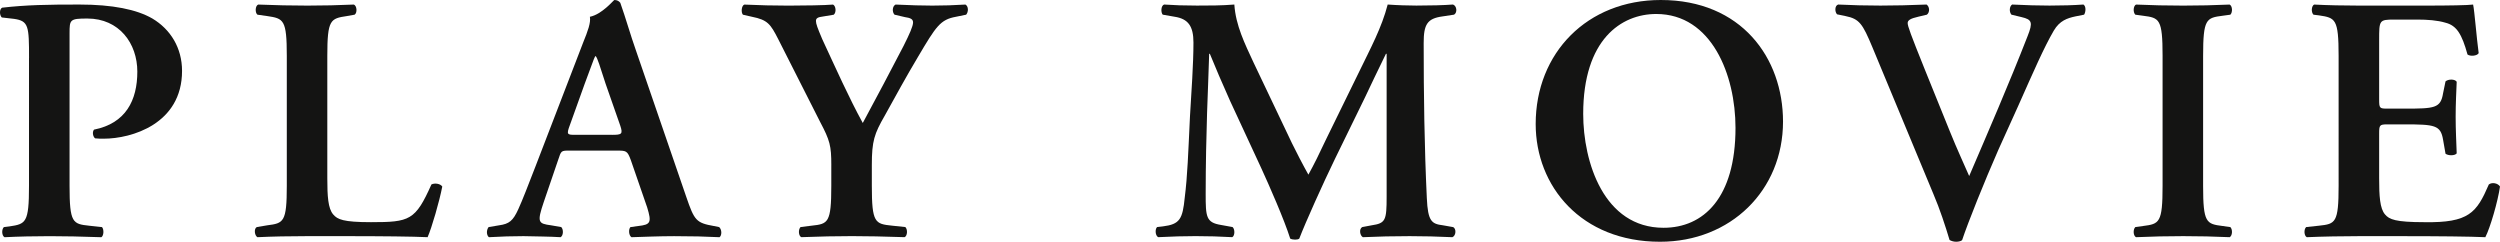
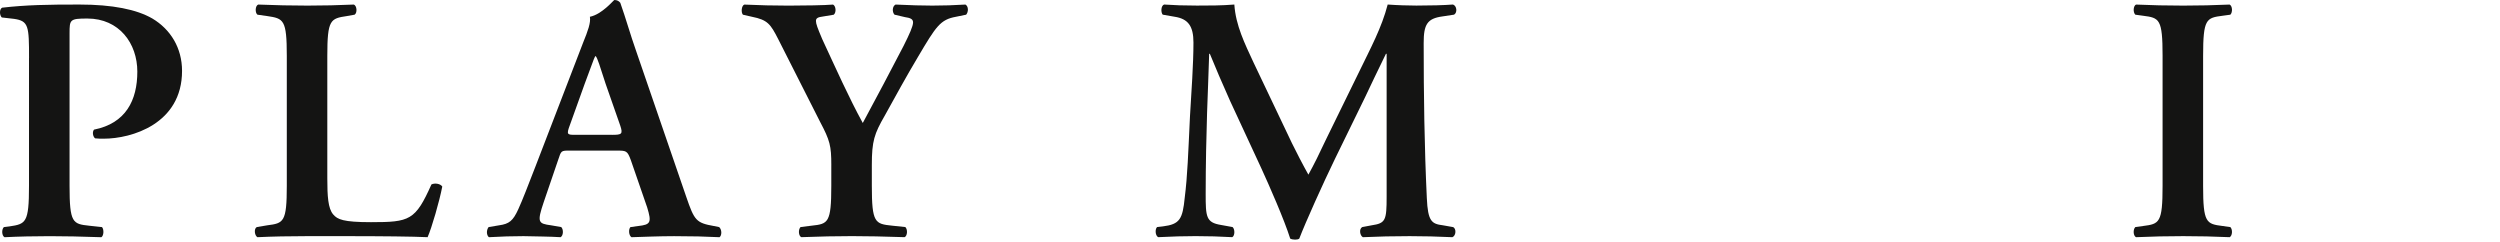
<svg xmlns="http://www.w3.org/2000/svg" version="1.1" id="レイヤー_1" x="0px" y="0px" viewBox="0 0 128.853 12.46" style="enable-background:new 0 0 128.853 12.46;" xml:space="preserve">
  <style type="text/css">
	.st0{enable-background:new    ;}
	.st1{fill:#141413;}
</style>
  <g class="st0">
    <path class="st1" d="M1.497,2.989c0-1.639-0.018-1.909-0.774-2.017L0.092,0.9   C-0.034,0.774-0.034,0.469,0.11,0.396C1.371,0.252,2.451,0.234,4.089,0.234   c1.71,0,2.953,0.252,3.763,0.72C8.789,1.513,9.383,2.467,9.383,3.655   c0,2.737-2.611,3.493-4.033,3.493c-0.162,0-0.306,0-0.45-0.018   C4.773,7.022,4.755,6.788,4.846,6.681c1.638-0.324,2.232-1.513,2.232-2.989   c0-1.459-0.936-2.737-2.575-2.737c-0.9,0-0.918,0.055-0.918,0.757v7.868   c0,1.908,0.162,1.963,1.008,2.053l0.666,0.072   c0.108,0.126,0.09,0.45-0.036,0.521c-1.062-0.036-1.873-0.054-2.665-0.054   c-0.792,0-1.603,0.018-2.323,0.054c-0.144-0.071-0.162-0.396-0.036-0.521   l0.288-0.036c0.846-0.126,1.008-0.181,1.008-2.089V2.989z" />
    <path class="st1" d="M16.87,9.201c0,0.9,0.036,1.548,0.306,1.854   c0.216,0.252,0.504,0.396,1.945,0.396c1.999,0,2.287-0.09,3.115-1.944   c0.18-0.09,0.468-0.036,0.559,0.108c-0.145,0.756-0.541,2.125-0.756,2.61   c-0.756-0.036-2.305-0.054-4.321-0.054h-1.873c-0.918,0-1.819,0.018-2.575,0.054   c-0.144-0.071-0.198-0.432-0.036-0.521l0.54-0.091   c0.846-0.107,1.008-0.162,1.008-2.034V2.881c0-1.872-0.162-1.927-1.008-2.053   l-0.504-0.071c-0.126-0.091-0.126-0.45,0.036-0.522   c0.9,0.036,1.711,0.054,2.539,0.054c0.792,0,1.603-0.018,2.395-0.054   c0.162,0.072,0.18,0.432,0.036,0.522L17.878,0.828   c-0.846,0.126-1.008,0.181-1.008,2.053V9.201z" />
    <path class="st1" d="M29.378,7.761c-0.468,0-0.45,0-0.612,0.486l-0.738,2.16   c-0.36,1.062-0.288,1.116,0.378,1.206l0.522,0.091   c0.126,0.126,0.108,0.45-0.036,0.521c-0.576-0.036-1.17-0.036-1.908-0.054   c-0.594,0-1.152,0.018-1.783,0.054c-0.126-0.09-0.144-0.359-0.018-0.521   l0.54-0.091c0.522-0.071,0.72-0.233,0.99-0.828   c0.216-0.468,0.504-1.224,0.882-2.196l2.467-6.41   c0.234-0.576,0.396-1.008,0.342-1.314C31.035,0.738,31.629,0,31.665,0   c0.144,0,0.234,0.055,0.306,0.145c0.288,0.81,0.522,1.656,0.81,2.467   l2.593,7.544c0.415,1.206,0.504,1.332,1.422,1.494l0.271,0.055   c0.144,0.126,0.144,0.432,0.018,0.521c-0.738-0.036-1.404-0.054-2.34-0.054   c-0.774,0-1.566,0.036-2.197,0.054c-0.144-0.09-0.162-0.414-0.054-0.521   l0.396-0.055c0.648-0.071,0.702-0.18,0.468-0.954l-0.846-2.448   c-0.18-0.486-0.234-0.486-0.738-0.486H29.378z M31.539,6.95   c0.504,0,0.576-0.036,0.432-0.468l-0.756-2.161   c-0.306-0.954-0.414-1.296-0.504-1.422h-0.036   c-0.072,0.126-0.216,0.576-0.54,1.422l-0.756,2.106   c-0.198,0.522-0.144,0.522,0.288,0.522H31.539z" />
    <path class="st1" d="M42.847,8.517c0-1.008-0.072-1.278-0.576-2.232l-2.161-4.268   c-0.396-0.774-0.54-0.99-1.351-1.152l-0.468-0.107   c-0.108-0.126-0.072-0.469,0.072-0.522c0.774,0.036,1.53,0.054,2.269,0.054   c0.792,0,1.891-0.018,2.305-0.054c0.144,0.072,0.18,0.396,0.036,0.522   l-0.54,0.09c-0.288,0.036-0.378,0.09-0.378,0.233   c0,0.145,0.072,0.343,0.324,0.937c0.72,1.549,1.369,3.007,2.089,4.321   c0.738-1.368,1.404-2.629,2.106-3.979c0.306-0.612,0.486-1.009,0.486-1.207   c0-0.18-0.162-0.233-0.414-0.27l-0.541-0.126   c-0.126-0.126-0.126-0.433,0.054-0.522c0.792,0.036,1.351,0.054,1.891,0.054   c0.558,0,1.134-0.018,1.71-0.054c0.162,0.09,0.162,0.378,0.036,0.522   l-0.522,0.107c-0.81,0.145-1.026,0.486-1.962,2.071   c-0.612,1.025-1.152,2.017-1.71,3.024c-0.541,0.937-0.667,1.314-0.667,2.539   v1.08c0,1.908,0.162,1.963,1.044,2.053l0.684,0.072   c0.126,0.126,0.108,0.45-0.036,0.521c-1.117-0.036-1.927-0.054-2.719-0.054   c-0.828,0-1.638,0.018-2.61,0.054c-0.144-0.071-0.162-0.396-0.036-0.521   l0.576-0.072c0.846-0.09,1.008-0.145,1.008-2.053V8.517z" />
    <path class="st1" d="M74.89,11.704c0.18,0.071,0.161,0.45-0.036,0.521   c-0.774-0.036-1.477-0.054-2.197-0.054c-0.846,0-1.62,0.018-2.412,0.054   c-0.145-0.071-0.217-0.414-0.036-0.521l0.486-0.091   c0.72-0.107,0.774-0.252,0.774-1.476V4.447V2.773h-0.036   c-0.486,0.99-0.738,1.53-1.081,2.25l-1.548,3.169   c-0.612,1.261-1.513,3.259-1.837,4.105c-0.072,0.072-0.342,0.072-0.468,0   c-0.306-0.973-1.081-2.736-1.495-3.637l-1.603-3.457   c-0.342-0.757-0.828-1.891-1.044-2.431H62.322   c-0.036,0.882-0.072,2.286-0.108,3.043c-0.036,1.098-0.072,2.7-0.072,4.177   c0,1.188,0.018,1.477,0.792,1.603l0.594,0.108   c0.126,0.107,0.126,0.45-0.018,0.521c-0.666-0.036-1.224-0.054-1.89-0.054   c-0.576,0-1.225,0.018-1.927,0.054c-0.162-0.09-0.162-0.432-0.054-0.521   l0.306-0.036c0.864-0.108,1.008-0.378,1.117-1.477   c0.144-1.135,0.18-2.305,0.27-4.178c0.072-1.224,0.18-2.719,0.18-3.816   c0-0.847-0.27-1.225-0.972-1.333l-0.612-0.107   c-0.108-0.126-0.09-0.469,0.072-0.522c0.54,0.036,1.026,0.054,1.692,0.054   c0.63,0,1.26,0,1.927-0.054c0.072,1.08,0.54,2.017,0.99,2.989l1.98,4.159   c0.144,0.306,0.612,1.206,0.847,1.62c0.287-0.522,0.54-1.026,0.936-1.872   l1.693-3.457c0.576-1.188,1.152-2.251,1.458-3.439   c0.486,0.036,1.08,0.054,1.477,0.054c0.756,0,1.386-0.018,1.891-0.054   c0.198,0.072,0.233,0.414,0.054,0.522l-0.594,0.09   c-0.793,0.107-0.973,0.414-0.973,1.368c0,2.665,0.036,5.33,0.162,7.994   c0.054,1.207,0.252,1.333,0.828,1.404L74.89,11.704z" />
-     <path class="st1" d="M91.899,6.266c0,3.548-2.701,6.194-6.338,6.194   c-4.069,0-6.41-2.863-6.41-6.067C79.151,2.719,81.816,0,85.597,0   C89.756,0,91.899,2.989,91.899,6.266z M81.6,5.87c0,2.484,1.062,5.87,4.141,5.87   c2.053,0,3.709-1.531,3.709-5.15c0-2.719-1.224-5.869-4.086-5.869   C83.563,0.721,81.6,2.035,81.6,5.87z" />
-     <path class="st1" d="M103.004,7.707c-0.72,1.638-1.566,3.744-1.872,4.663   c-0.036,0.054-0.181,0.09-0.306,0.09c-0.127,0-0.252-0.036-0.343-0.09   c-0.216-0.721-0.504-1.603-0.828-2.358l-3.151-7.581   c-0.504-1.206-0.666-1.458-1.386-1.603l-0.433-0.09   C94.56,0.612,94.56,0.288,94.741,0.234c0.701,0.036,1.477,0.054,2.178,0.054   c0.811,0,1.423-0.018,2.377-0.054c0.162,0.108,0.18,0.396,0.019,0.522   l-0.45,0.107c-0.396,0.09-0.541,0.181-0.541,0.324   c0,0.162,0.145,0.559,0.883,2.395l1.297,3.205   c0.324,0.811,0.811,1.873,0.99,2.287c0.973-2.269,2.053-4.754,3.007-7.202   c0.288-0.721,0.233-0.864-0.306-0.99l-0.523-0.126   c-0.125-0.145-0.107-0.433,0.037-0.522c0.738,0.036,1.35,0.054,1.926,0.054   c0.648,0,1.242-0.018,1.747-0.054c0.144,0.09,0.126,0.378,0.036,0.522   l-0.451,0.09c-0.414,0.09-0.81,0.216-1.115,0.738   c-0.504,0.864-1.027,2.07-1.837,3.889L103.004,7.707z" />
    <path class="st1" d="M113.551,9.579c0,1.908,0.162,1.963,1.008,2.07l0.396,0.055   c0.126,0.126,0.107,0.45-0.036,0.521c-0.792-0.036-1.603-0.054-2.395-0.054   s-1.639,0.018-2.431,0.054c-0.145-0.071-0.162-0.396-0.036-0.521l0.396-0.055   c0.847-0.107,1.009-0.162,1.009-2.07V2.881c0-1.908-0.162-1.962-1.009-2.07   l-0.396-0.054c-0.126-0.126-0.108-0.45,0.036-0.522   c0.792,0.036,1.603,0.054,2.431,0.054c0.792,0,1.603-0.018,2.395-0.054   c0.144,0.072,0.162,0.396,0.036,0.522l-0.396,0.054   c-0.846,0.108-1.008,0.162-1.008,2.07V9.579z" />
-     <path class="st1" d="M120.535,2.881c0-1.908-0.162-1.962-1.009-2.088l-0.287-0.036   c-0.127-0.126-0.108-0.45,0.035-0.522c0.685,0.036,1.531,0.054,2.323,0.054   h3.438c1.152,0,2.197-0.018,2.432-0.054c0.071,0.306,0.18,1.729,0.287,2.503   c-0.071,0.144-0.432,0.18-0.576,0.071c-0.287-1.044-0.558-1.494-1.134-1.638   c-0.414-0.126-0.954-0.162-1.44-0.162h-1.207c-0.773,0-0.773,0.036-0.773,1.062   v3.042c0,0.469,0.018,0.486,0.432,0.486h0.865c1.566,0,1.872-0.018,1.998-0.792   l0.126-0.612c0.144-0.126,0.486-0.126,0.576,0.019   c-0.019,0.485-0.054,1.134-0.054,1.8c0,0.685,0.035,1.314,0.054,1.891   c-0.09,0.126-0.433,0.126-0.576,0.019l-0.126-0.721   c-0.126-0.756-0.432-0.792-1.998-0.792h-0.865c-0.414,0-0.432,0.036-0.432,0.486   v2.286c0,0.919,0.035,1.566,0.306,1.873c0.216,0.252,0.522,0.396,2.034,0.396   c2.287,0.036,2.684-0.485,3.313-1.944c0.162-0.126,0.468-0.071,0.576,0.108   c-0.108,0.756-0.504,2.125-0.756,2.61c-0.792-0.036-2.341-0.054-4.447-0.054   h-2.053c-0.792,0-1.891,0.018-2.701,0.054c-0.144-0.071-0.161-0.396-0.036-0.521   l0.666-0.072c0.847-0.09,1.009-0.145,1.009-2.053V2.881z" />
  </g>
</svg>